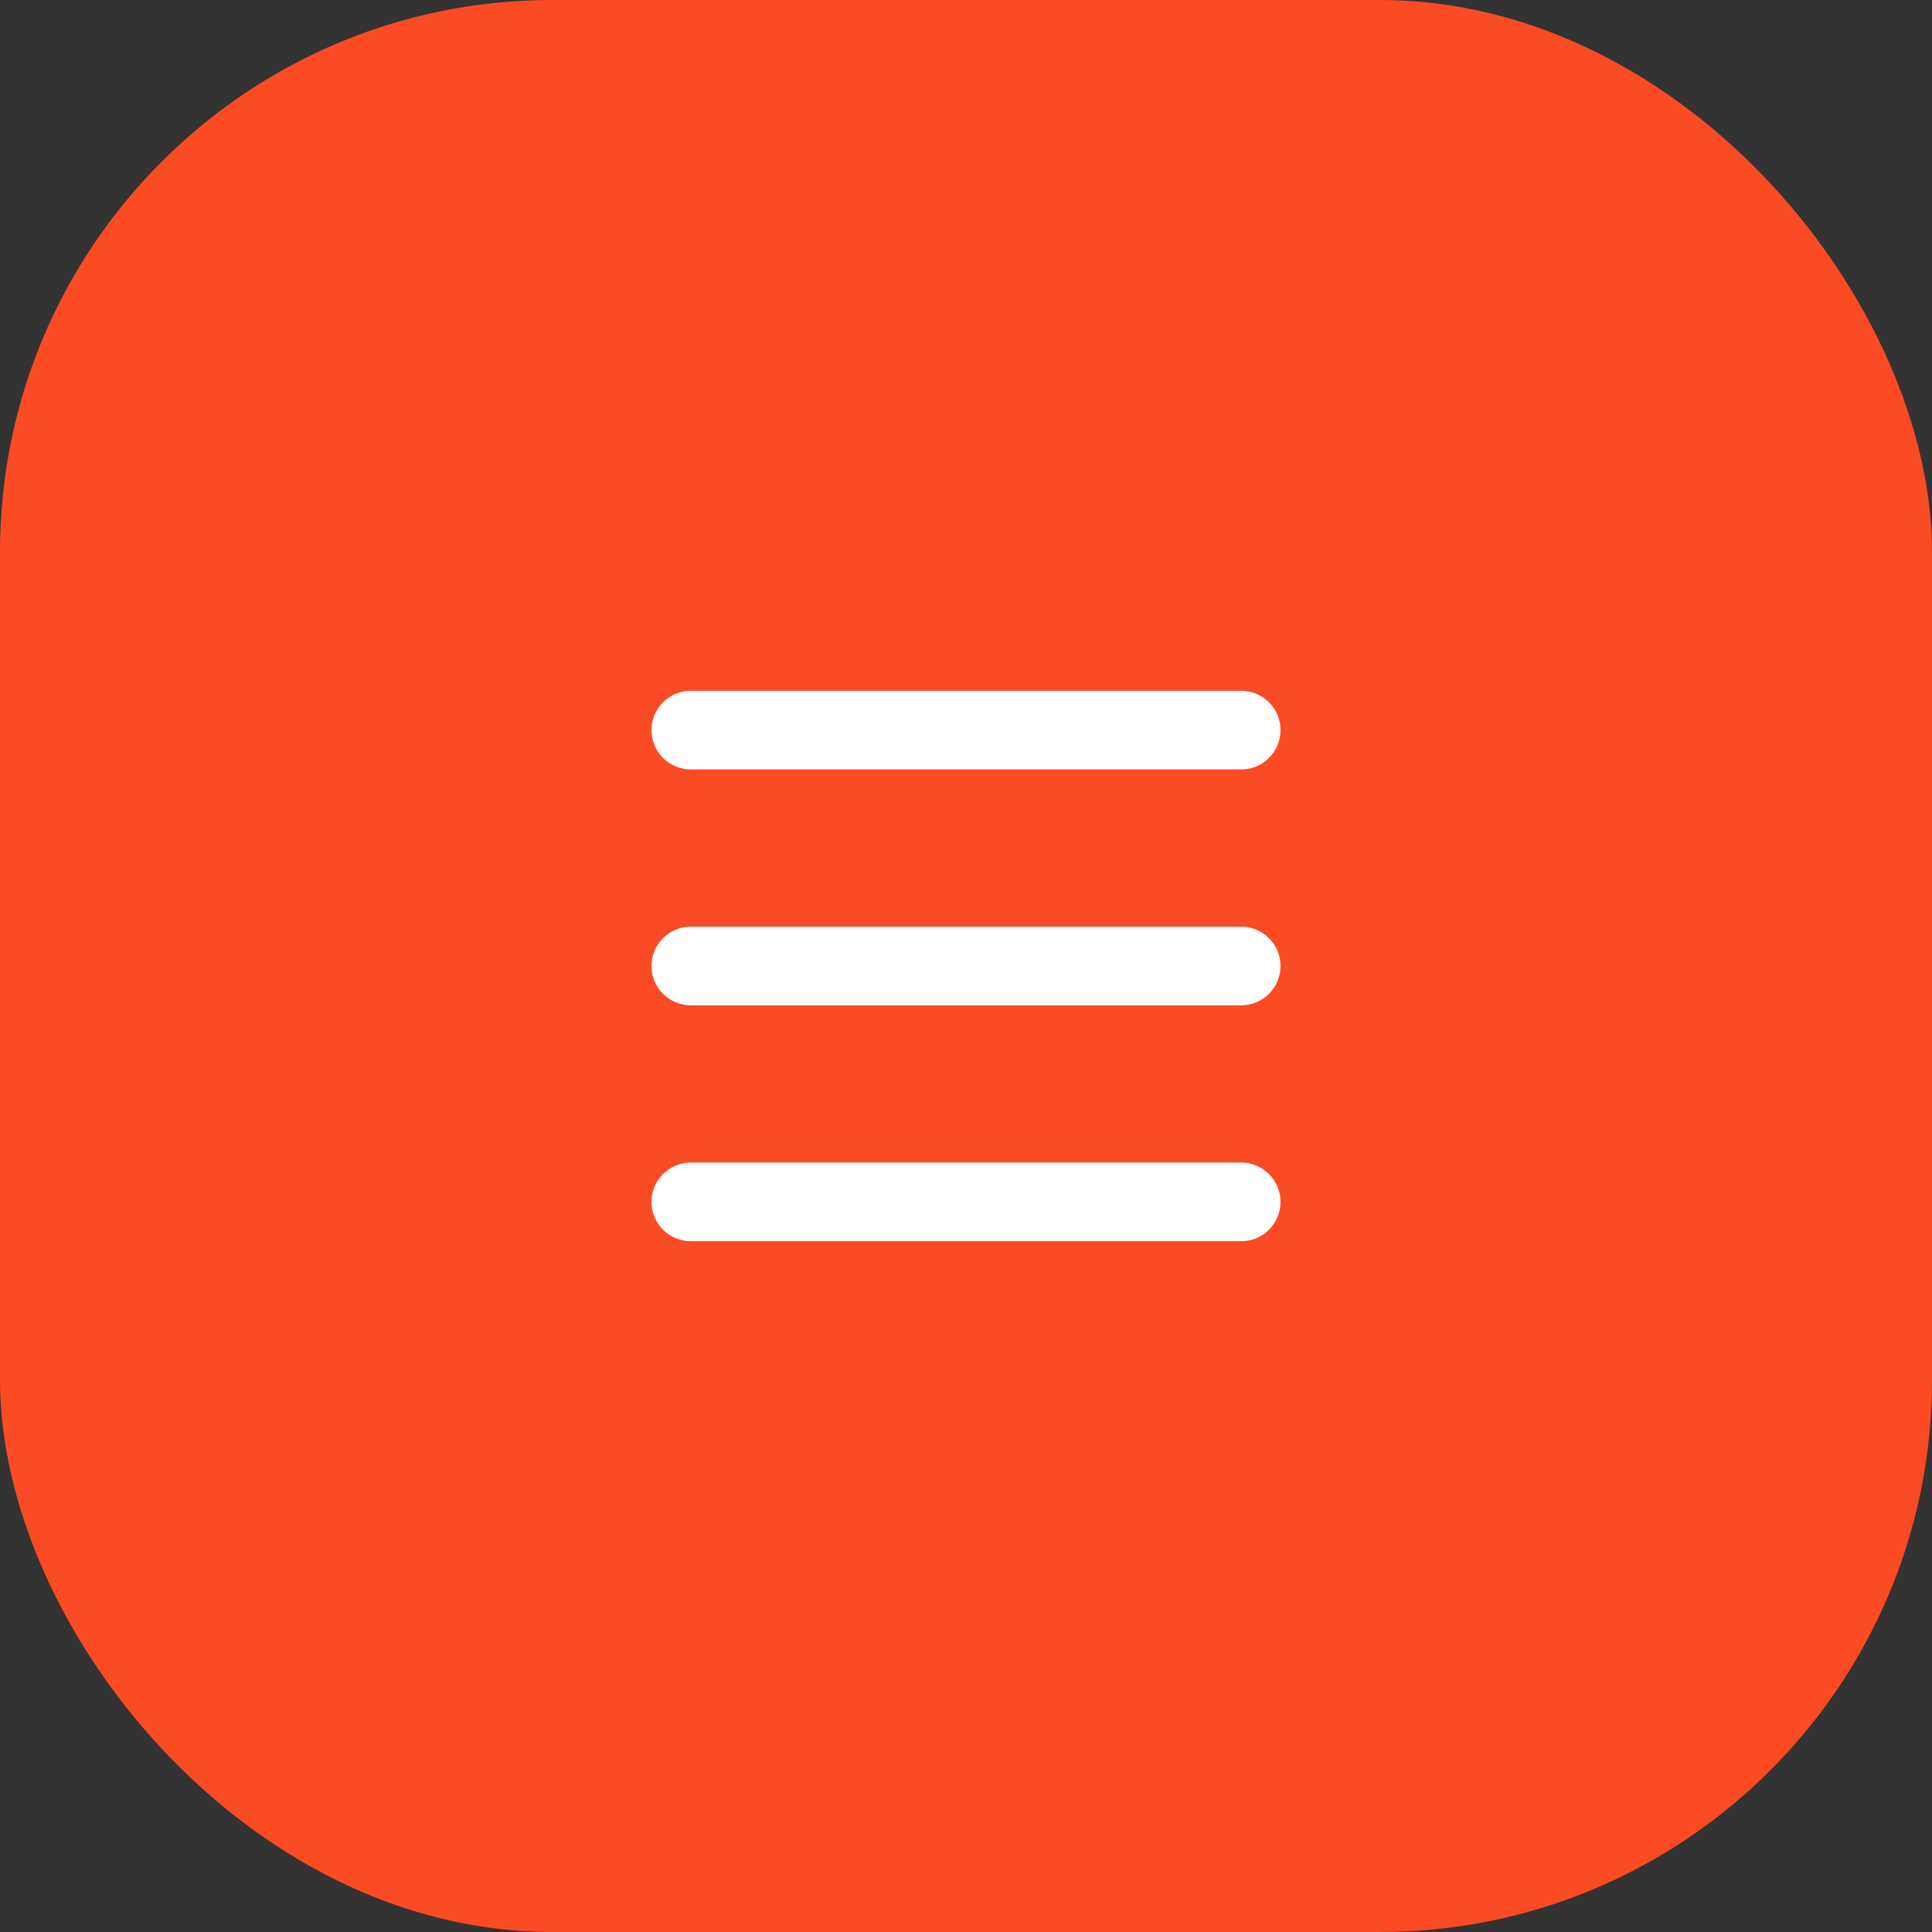
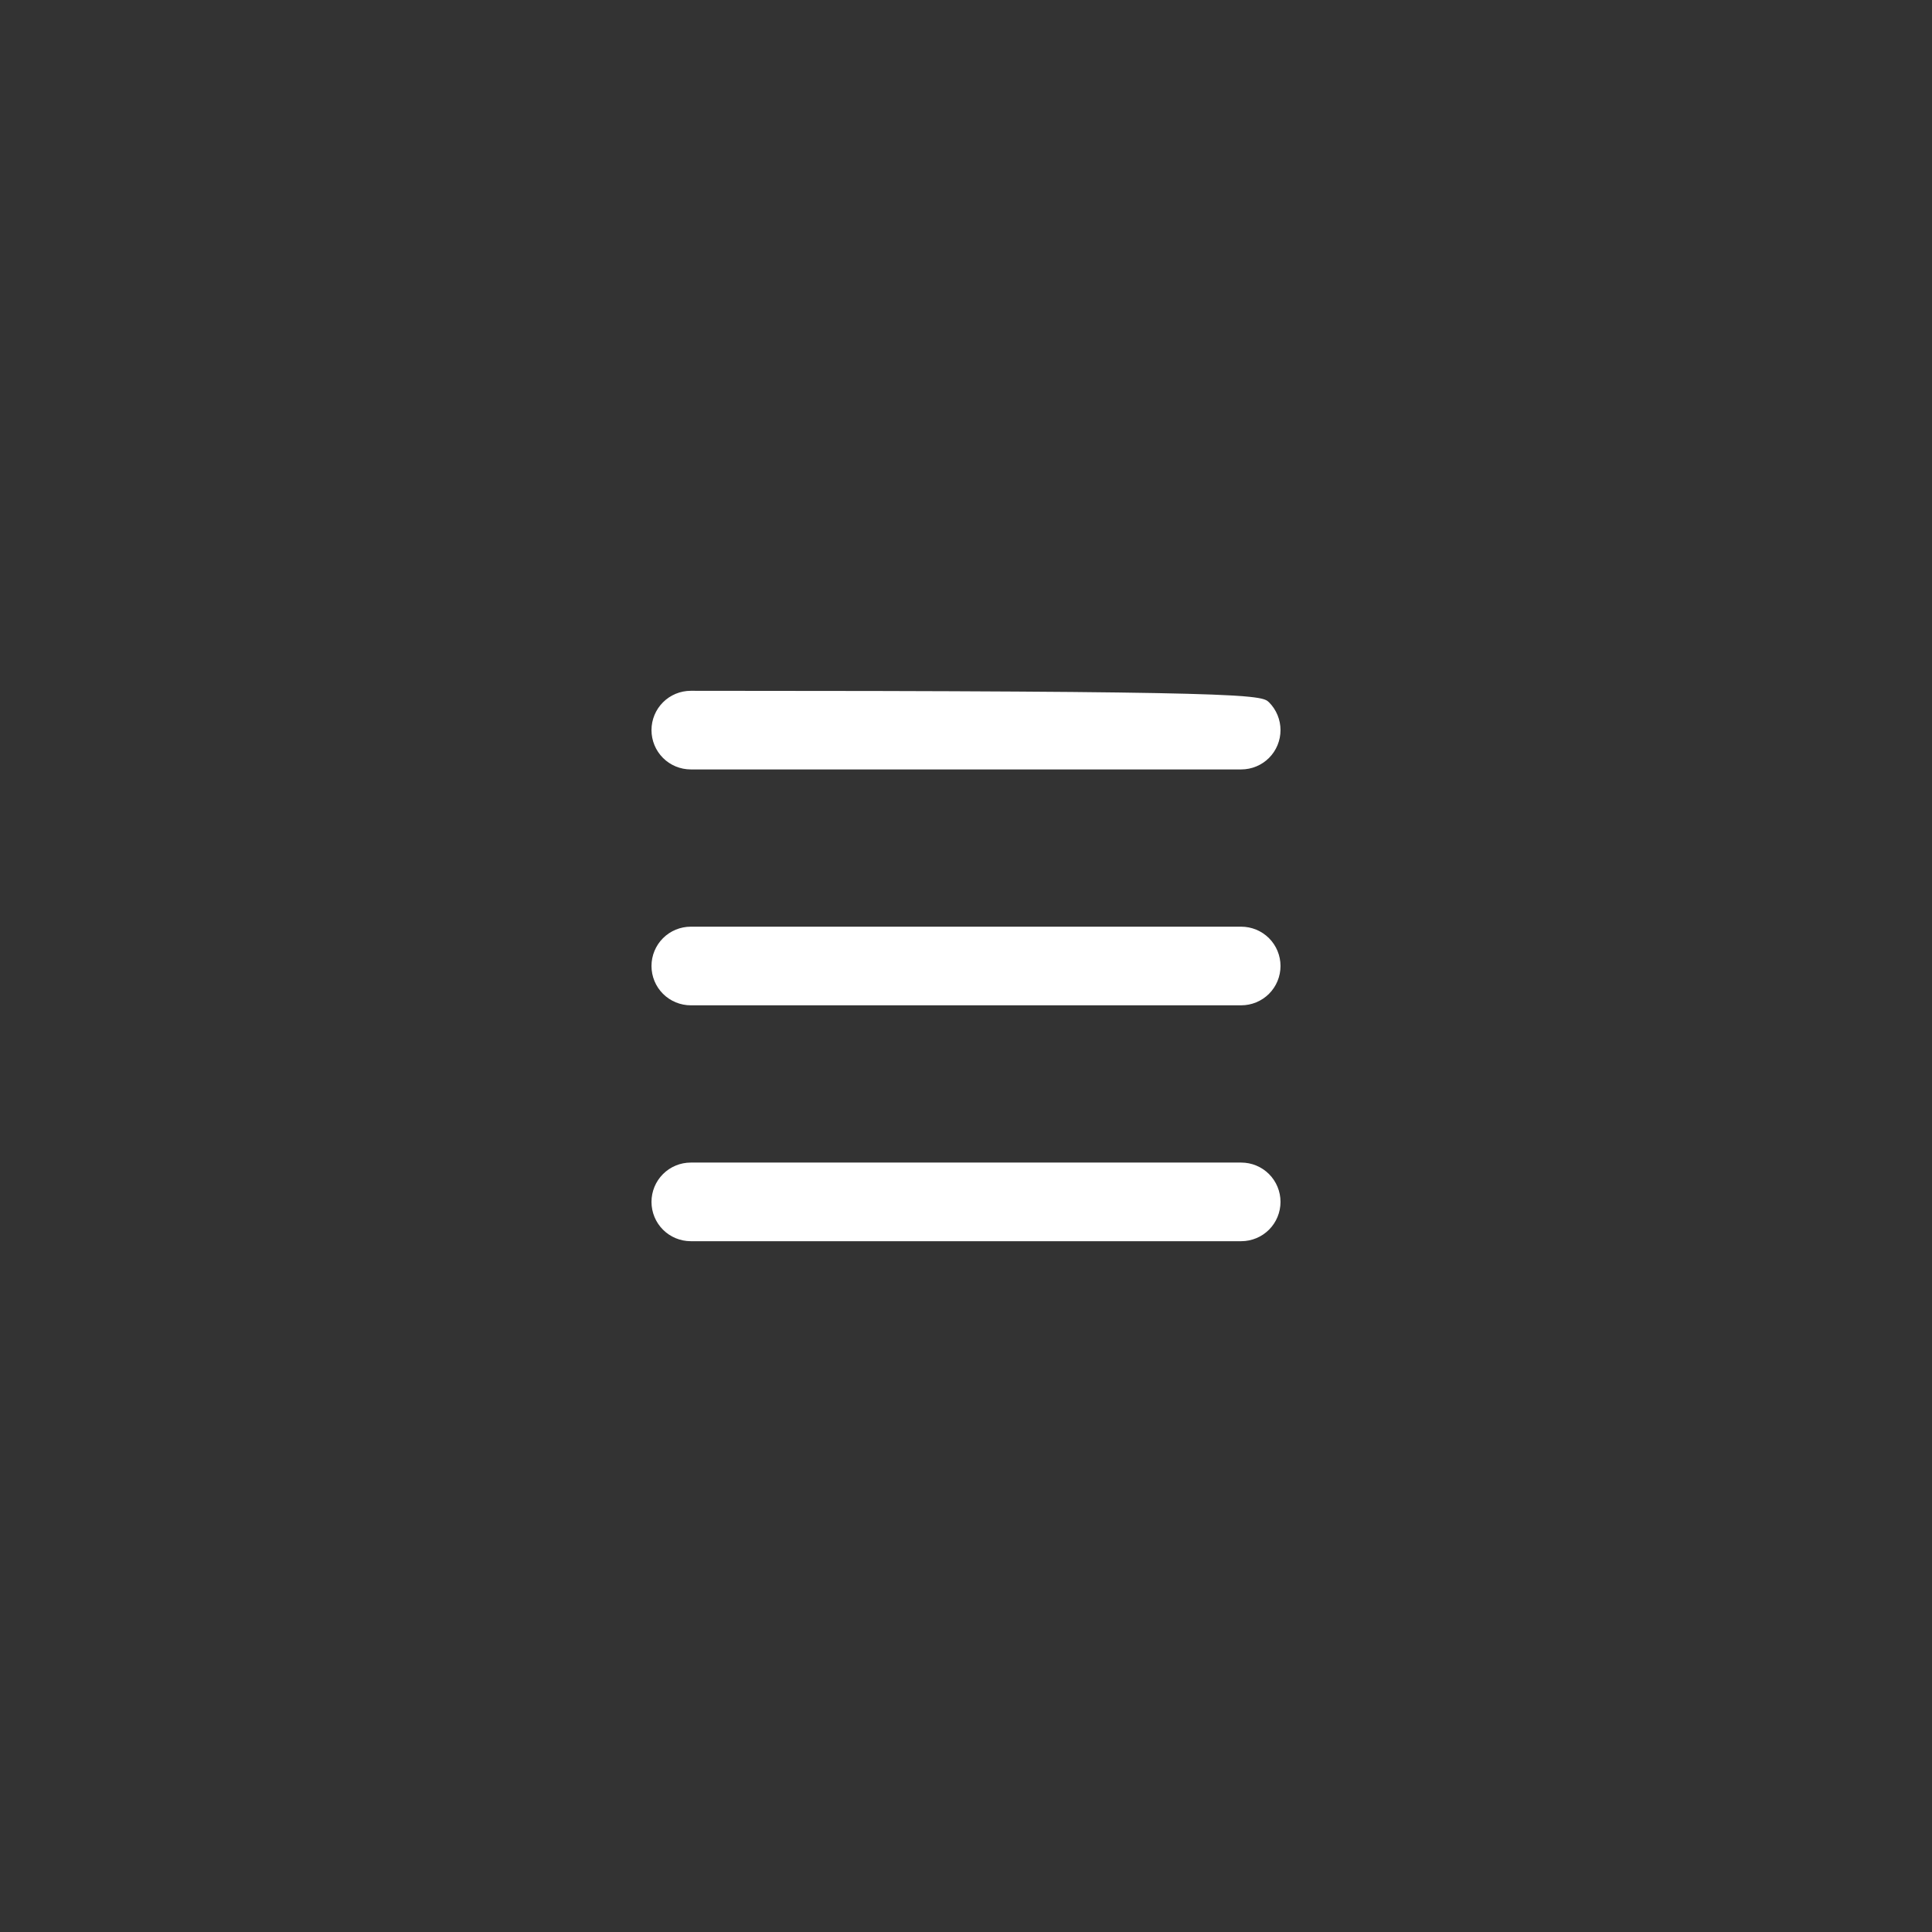
<svg xmlns="http://www.w3.org/2000/svg" width="43" height="43" viewBox="0 0 43 43" fill="none">
  <rect x="0" y="0" width="43" height="43" fill="#333333" stroke="none" />
-   <rect width="43" height="43" rx="12.286" fill="#FB4B24" />
-   <path d="M14.5 16.25C14.5 16.018 14.592 15.795 14.756 15.631C14.92 15.467 15.143 15.375 15.375 15.375H27.625C27.857 15.375 28.08 15.467 28.244 15.631C28.408 15.795 28.5 16.018 28.5 16.25C28.5 16.482 28.408 16.705 28.244 16.869C28.08 17.033 27.857 17.125 27.625 17.125H15.375C15.143 17.125 14.92 17.033 14.756 16.869C14.592 16.705 14.5 16.482 14.5 16.25ZM14.5 21.5C14.5 21.268 14.592 21.045 14.756 20.881C14.92 20.717 15.143 20.625 15.375 20.625H27.625C27.857 20.625 28.08 20.717 28.244 20.881C28.408 21.045 28.5 21.268 28.5 21.5C28.5 21.732 28.408 21.955 28.244 22.119C28.08 22.283 27.857 22.375 27.625 22.375H15.375C15.143 22.375 14.92 22.283 14.756 22.119C14.592 21.955 14.5 21.732 14.5 21.5ZM15.375 25.875C15.143 25.875 14.92 25.967 14.756 26.131C14.592 26.295 14.5 26.518 14.5 26.75C14.5 26.982 14.592 27.205 14.756 27.369C14.92 27.533 15.143 27.625 15.375 27.625H27.625C27.857 27.625 28.08 27.533 28.244 27.369C28.408 27.205 28.5 26.982 28.5 26.75C28.5 26.518 28.408 26.295 28.244 26.131C28.08 25.967 27.857 25.875 27.625 25.875H15.375Z" fill="white" />
+   <path d="M14.5 16.25C14.5 16.018 14.592 15.795 14.756 15.631C14.92 15.467 15.143 15.375 15.375 15.375C27.857 15.375 28.08 15.467 28.244 15.631C28.408 15.795 28.5 16.018 28.5 16.25C28.5 16.482 28.408 16.705 28.244 16.869C28.08 17.033 27.857 17.125 27.625 17.125H15.375C15.143 17.125 14.92 17.033 14.756 16.869C14.592 16.705 14.5 16.482 14.5 16.25ZM14.5 21.5C14.5 21.268 14.592 21.045 14.756 20.881C14.92 20.717 15.143 20.625 15.375 20.625H27.625C27.857 20.625 28.08 20.717 28.244 20.881C28.408 21.045 28.5 21.268 28.5 21.5C28.5 21.732 28.408 21.955 28.244 22.119C28.08 22.283 27.857 22.375 27.625 22.375H15.375C15.143 22.375 14.92 22.283 14.756 22.119C14.592 21.955 14.5 21.732 14.5 21.5ZM15.375 25.875C15.143 25.875 14.92 25.967 14.756 26.131C14.592 26.295 14.5 26.518 14.5 26.75C14.5 26.982 14.592 27.205 14.756 27.369C14.92 27.533 15.143 27.625 15.375 27.625H27.625C27.857 27.625 28.08 27.533 28.244 27.369C28.408 27.205 28.5 26.982 28.5 26.75C28.5 26.518 28.408 26.295 28.244 26.131C28.08 25.967 27.857 25.875 27.625 25.875H15.375Z" fill="white" />
</svg>